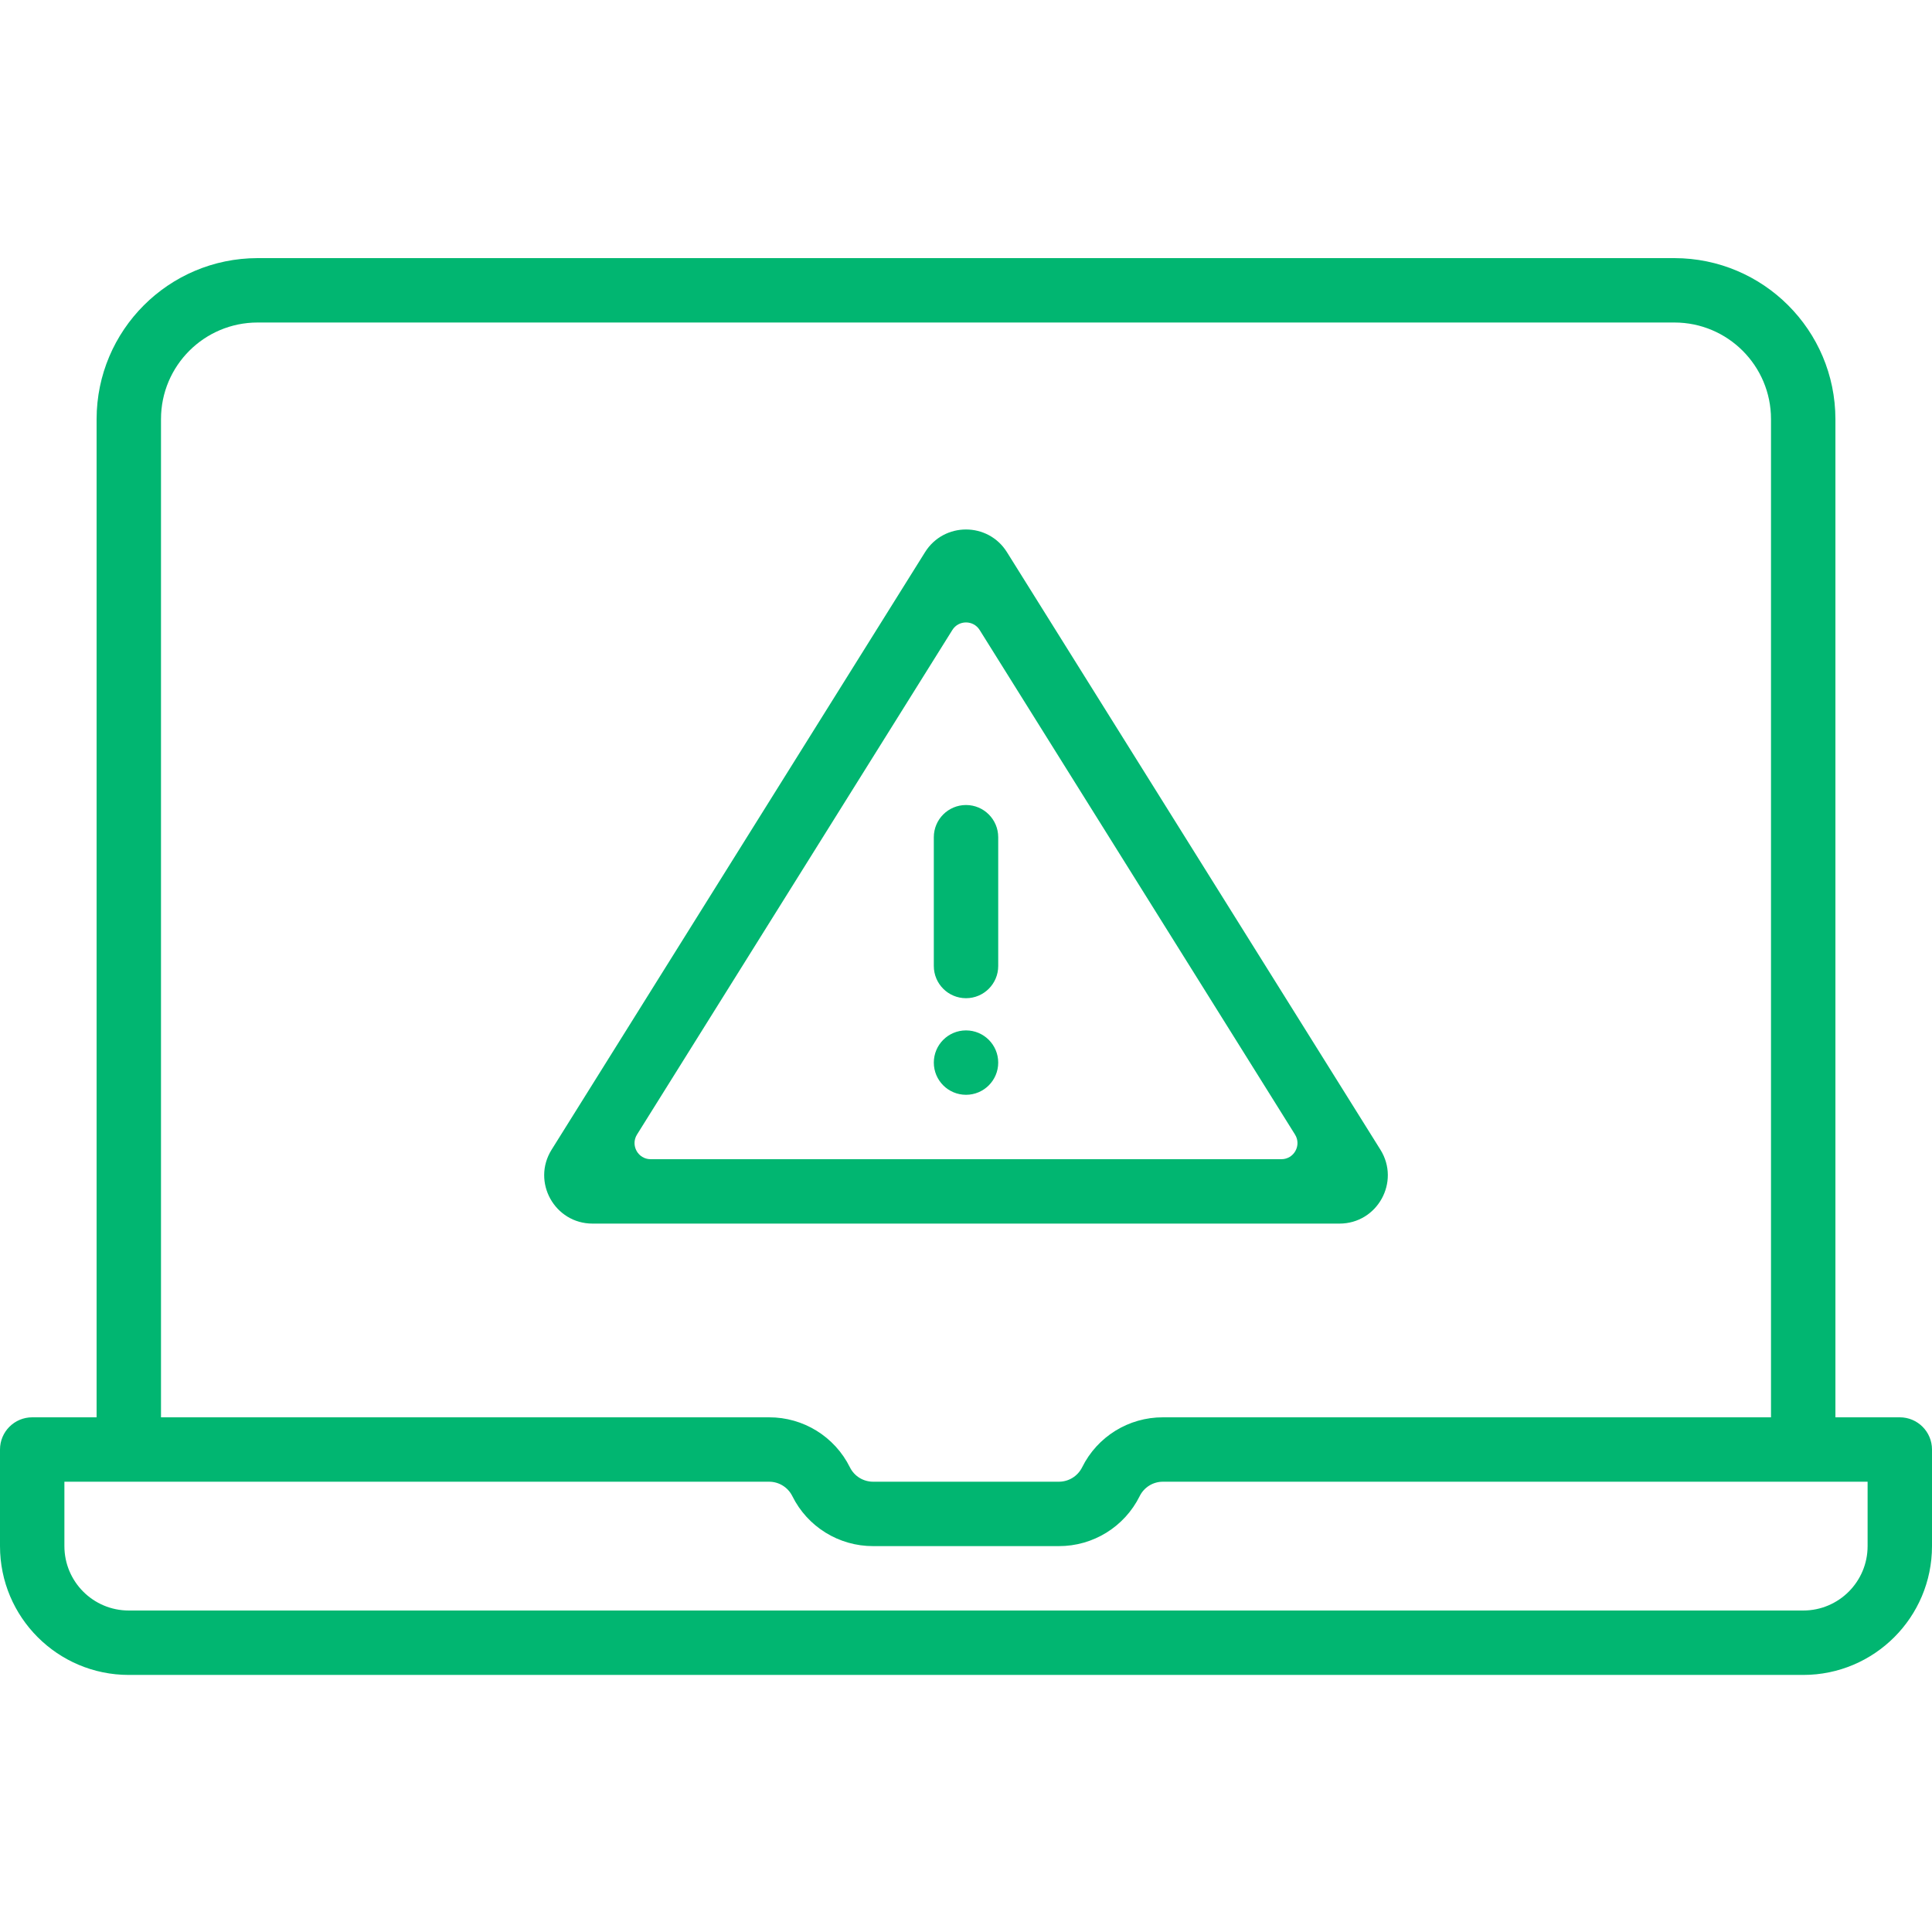
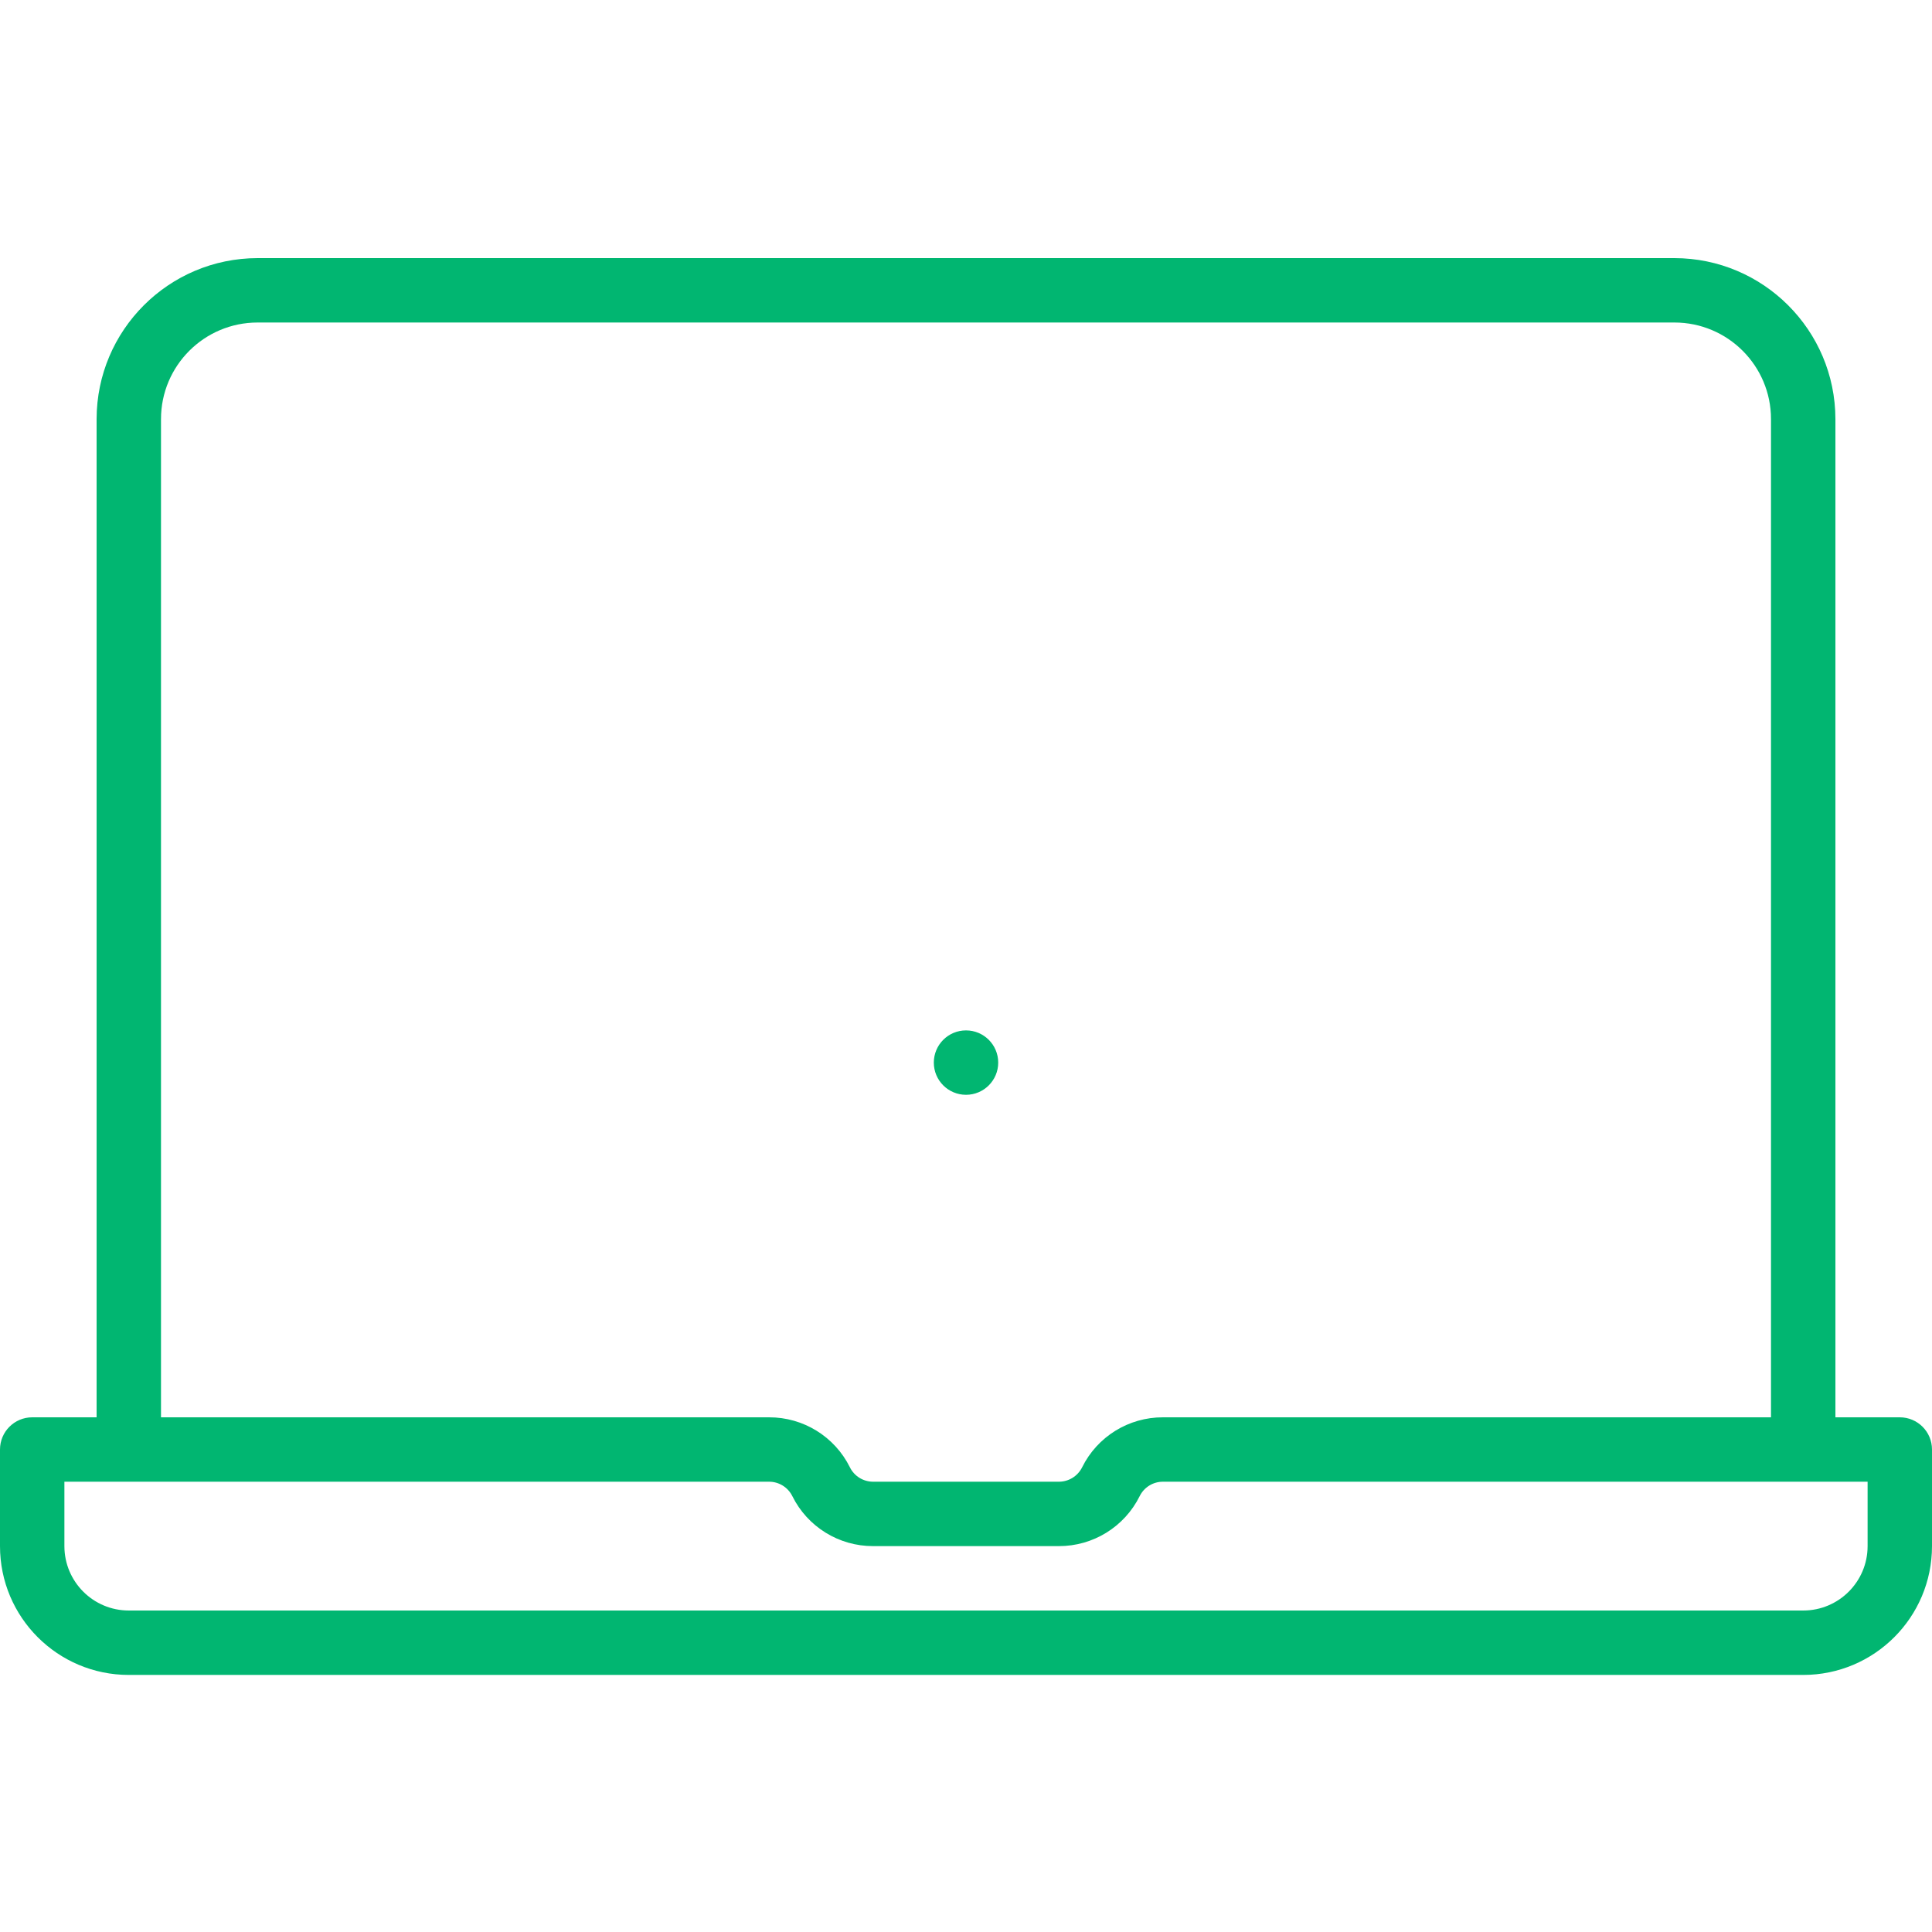
<svg xmlns="http://www.w3.org/2000/svg" width="120" height="120" viewBox="0 0 120 120" fill="none">
  <path fill-rule="evenodd" clip-rule="evenodd" d="M114.001 88.032H118C119.105 88.032 120 88.928 120 90.032V96.032C120 100.45 116.418 104.033 112.001 104.033H8C3.581 104.033 0 100.45 0 96.032V90.032C0 88.928 0.896 88.032 2 88.032H6V26.032C6.006 20.512 10.48 16.038 16 16.032H104.001C109.52 16.038 113.994 20.512 114.001 26.032V88.032ZM112.001 100.032C114.21 100.032 116 98.241 116 96.032V92.032H72.236C71.622 92.029 71.061 92.376 70.789 92.925C69.843 94.834 67.894 96.038 65.764 96.032H54.236C52.106 96.038 50.157 94.834 49.212 92.925C48.938 92.376 48.377 92.029 47.764 92.032H4V96.032C4 98.241 5.79 100.032 8 100.032H112.001ZM10 26.032C10 22.718 12.685 20.032 16 20.032H104.001C107.314 20.032 110 22.718 110 26.032V88.032H72.236C70.106 88.025 68.157 89.229 67.213 91.137C66.938 91.688 66.377 92.034 65.764 92.032H54.236C53.622 92.034 53.061 91.688 52.789 91.137C51.843 89.229 49.894 88.025 47.764 88.032H10V26.032Z" fill="#01B671" />
-   <path d="M58.001 52.001C58.001 50.896 58.896 50.001 60.001 50.001C61.105 50.001 62.001 50.896 62.001 52.001V60C62.001 61.105 61.105 62 60.001 62C58.896 62 58.001 61.105 58.001 60V52.001Z" fill="#01B671" />
  <path d="M60.001 64C58.896 64 58.001 64.895 58.001 66C58.001 67.105 58.896 68 60.001 68C61.105 68 62.001 67.105 62.001 66C62.001 64.895 61.105 64 60.001 64Z" fill="#01B671" />
-   <path fill-rule="evenodd" clip-rule="evenodd" d="M57.456 34.297C58.631 32.417 61.369 32.417 62.544 34.297L85.74 71.41C86.989 73.408 85.552 76 83.196 76H36.805C34.448 76 33.012 73.408 34.261 71.41L57.456 34.297ZM60.848 39.13C60.457 38.504 59.544 38.504 59.152 39.13L39.565 70.47C39.149 71.136 39.628 72 40.413 72H79.588C80.373 72 80.852 71.136 80.436 70.47L60.848 39.13Z" fill="#01B671" />
</svg>